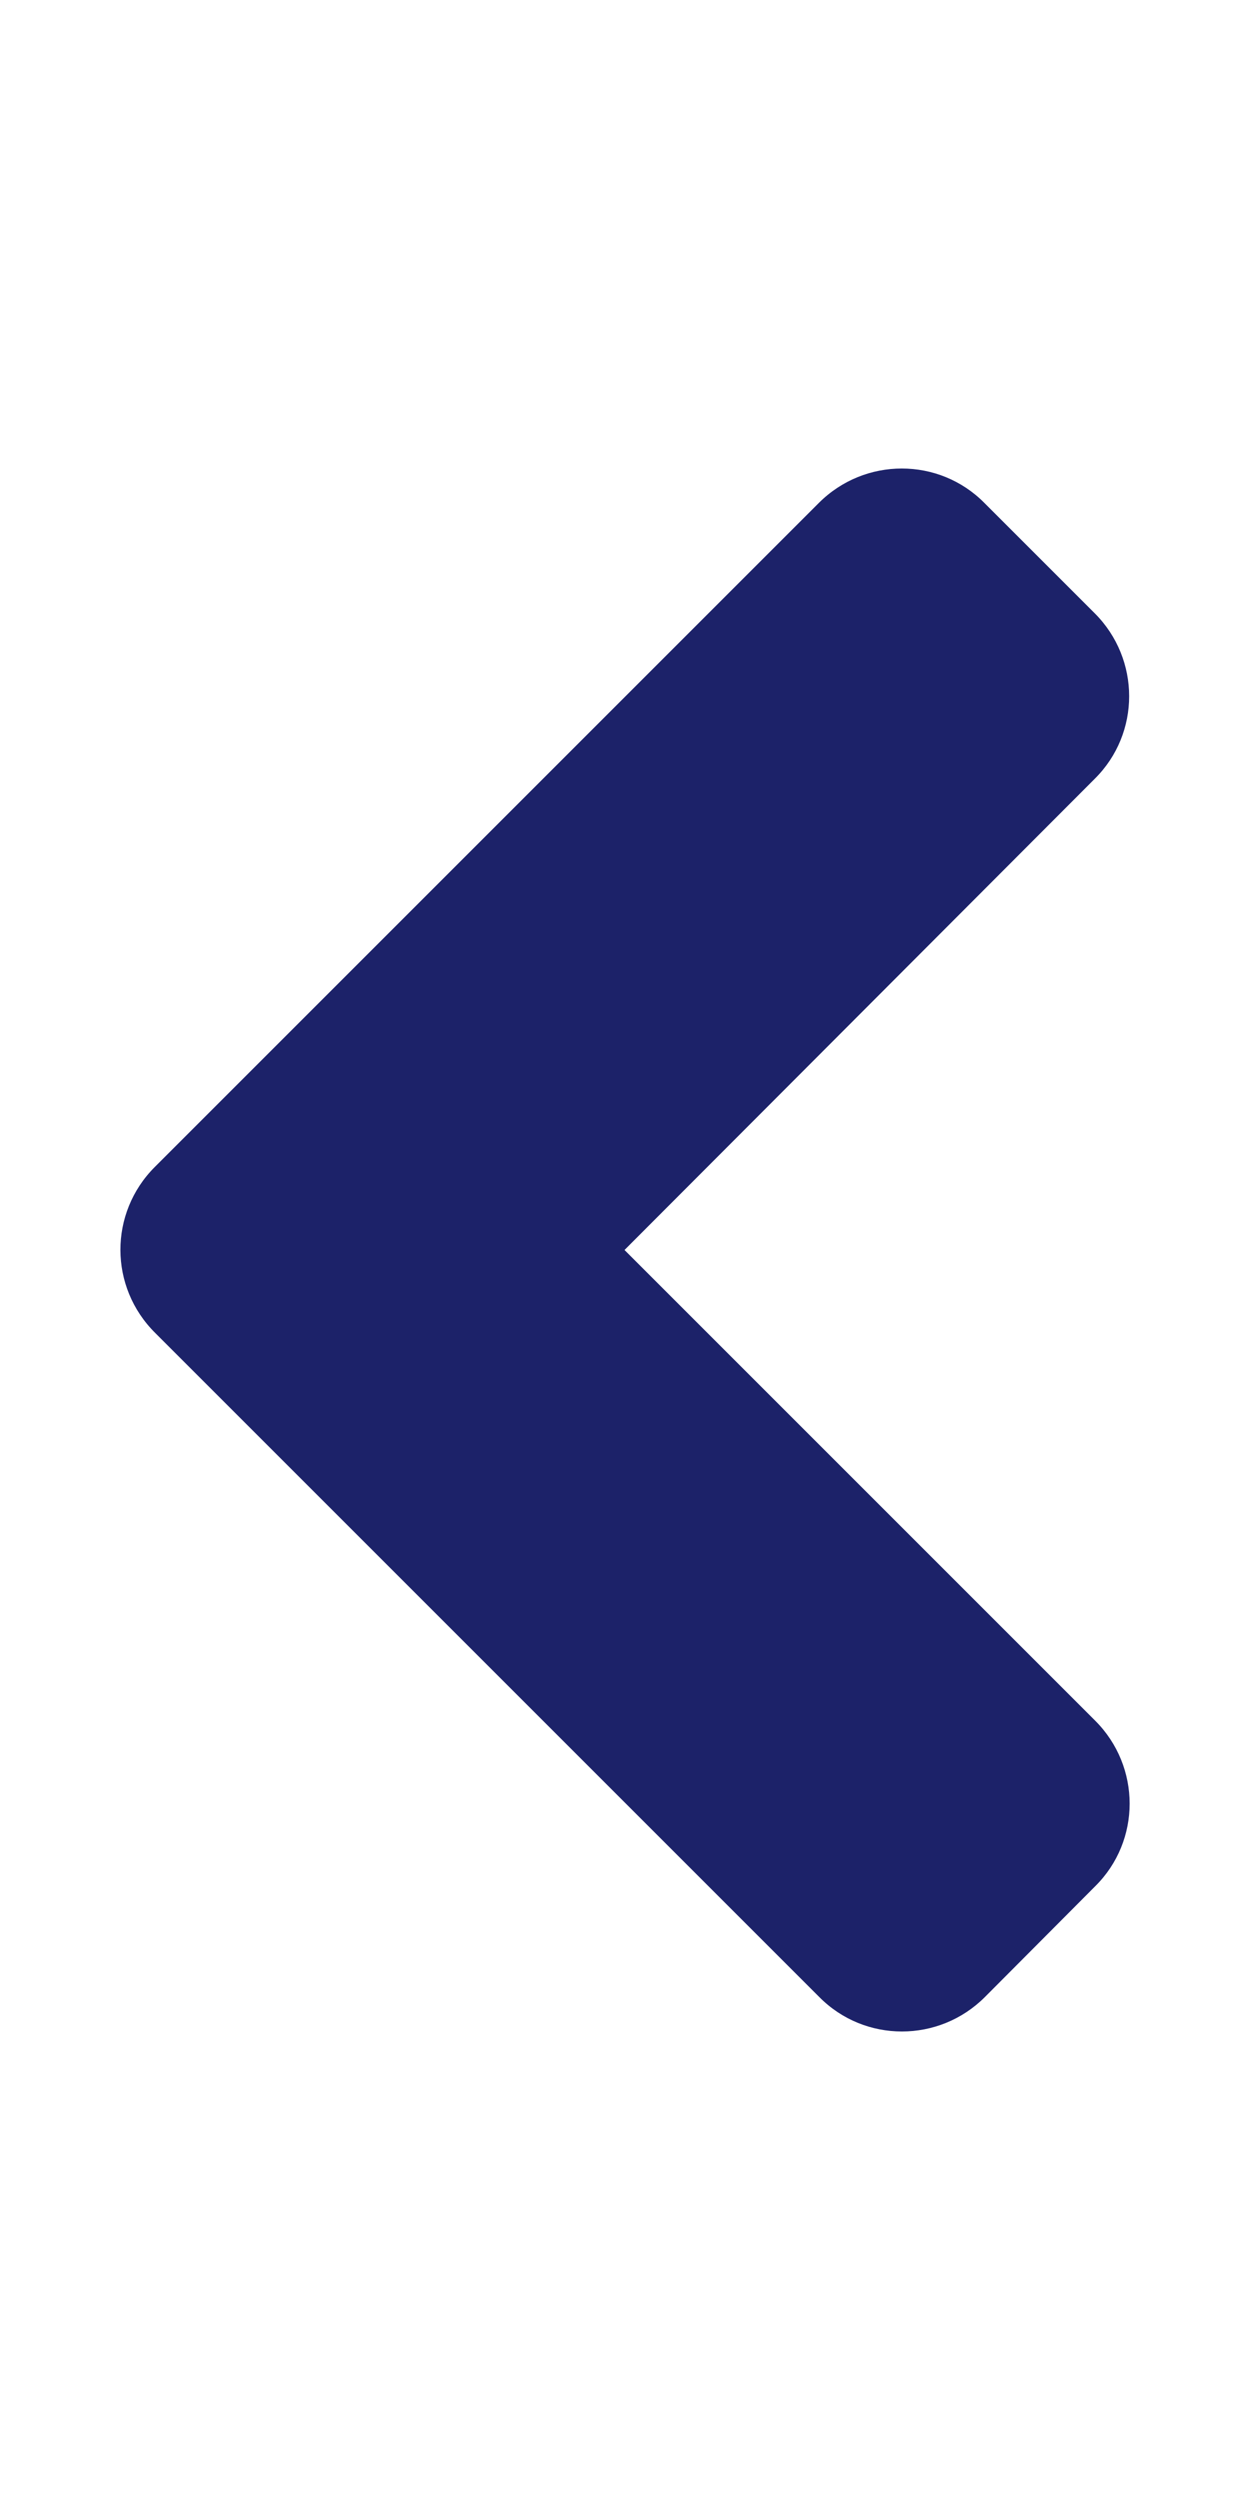
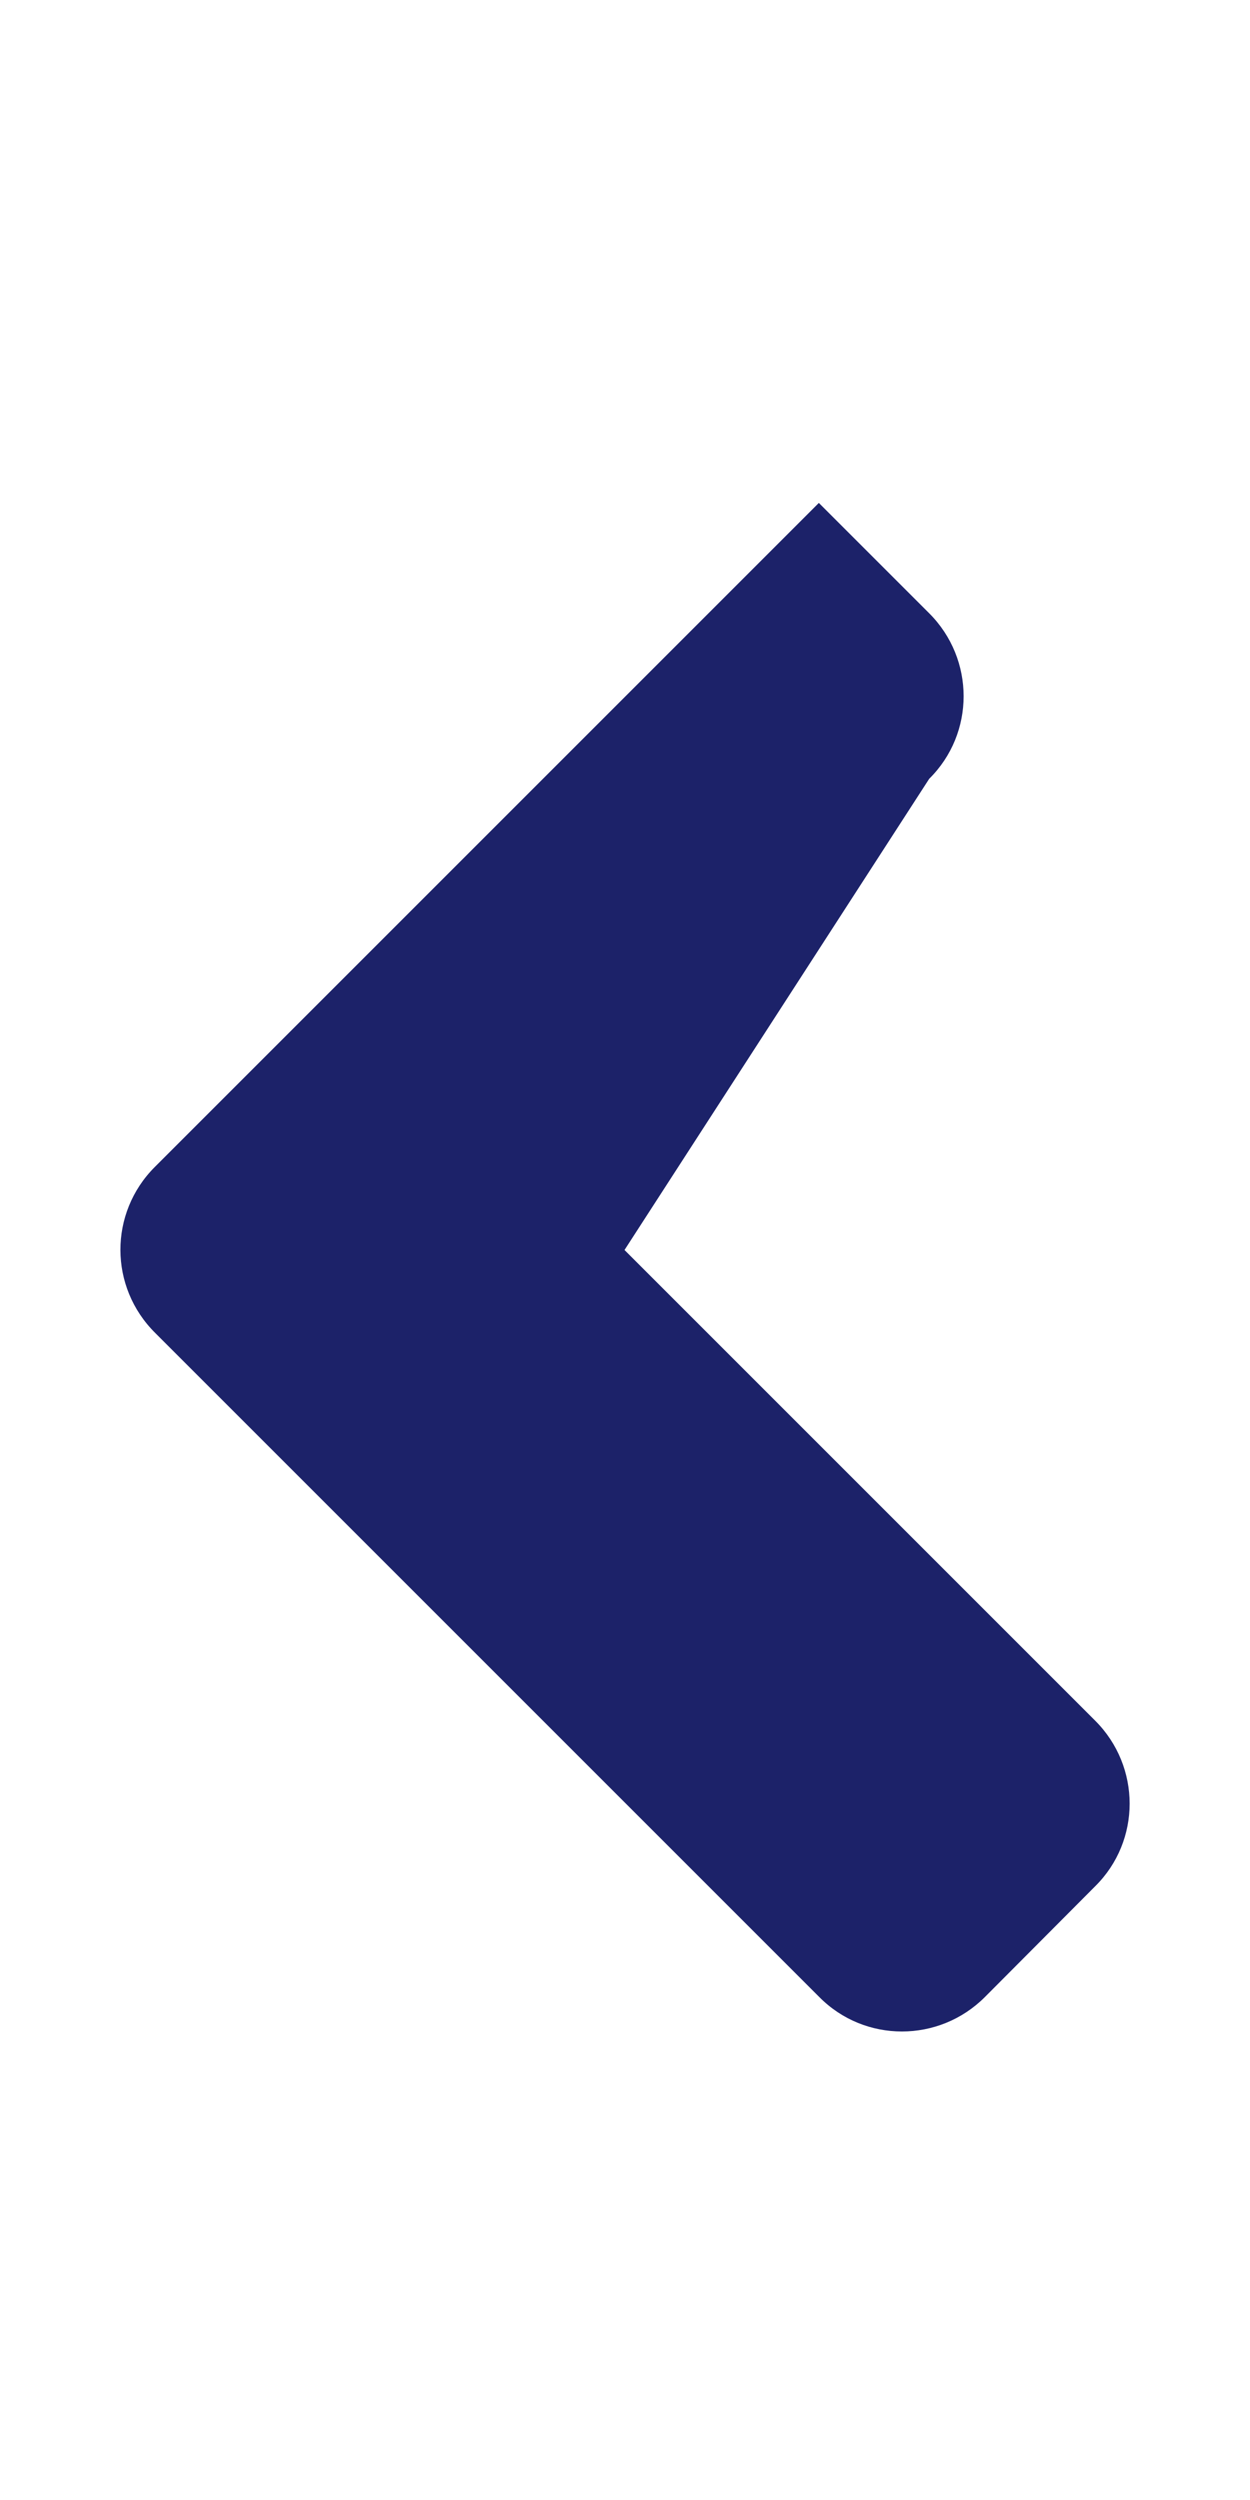
<svg xmlns="http://www.w3.org/2000/svg" version="1.1" id="Capa_1" focusable="false" x="0px" y="0px" viewBox="0 0 256 512" style="enable-background:new 0 0 256 512;" xml:space="preserve">
  <style type="text/css">
	.st0{fill:#1C2269;}
</style>
-   <path class="st0" d="M31.7,239l136-136c9.4-9.4,24.6-9.4,33.9,0l22.6,22.6c9.4,9.4,9.4,24.6,0,33.9L127.9,256l96.4,96.4  c9.4,9.4,9.4,24.6,0,33.9L201.7,409c-9.4,9.4-24.6,9.4-33.9,0l-136-136C22.3,263.6,22.3,248.4,31.7,239L31.7,239z" />
+   <path class="st0" d="M31.7,239l136-136l22.6,22.6c9.4,9.4,9.4,24.6,0,33.9L127.9,256l96.4,96.4  c9.4,9.4,9.4,24.6,0,33.9L201.7,409c-9.4,9.4-24.6,9.4-33.9,0l-136-136C22.3,263.6,22.3,248.4,31.7,239L31.7,239z" />
</svg>